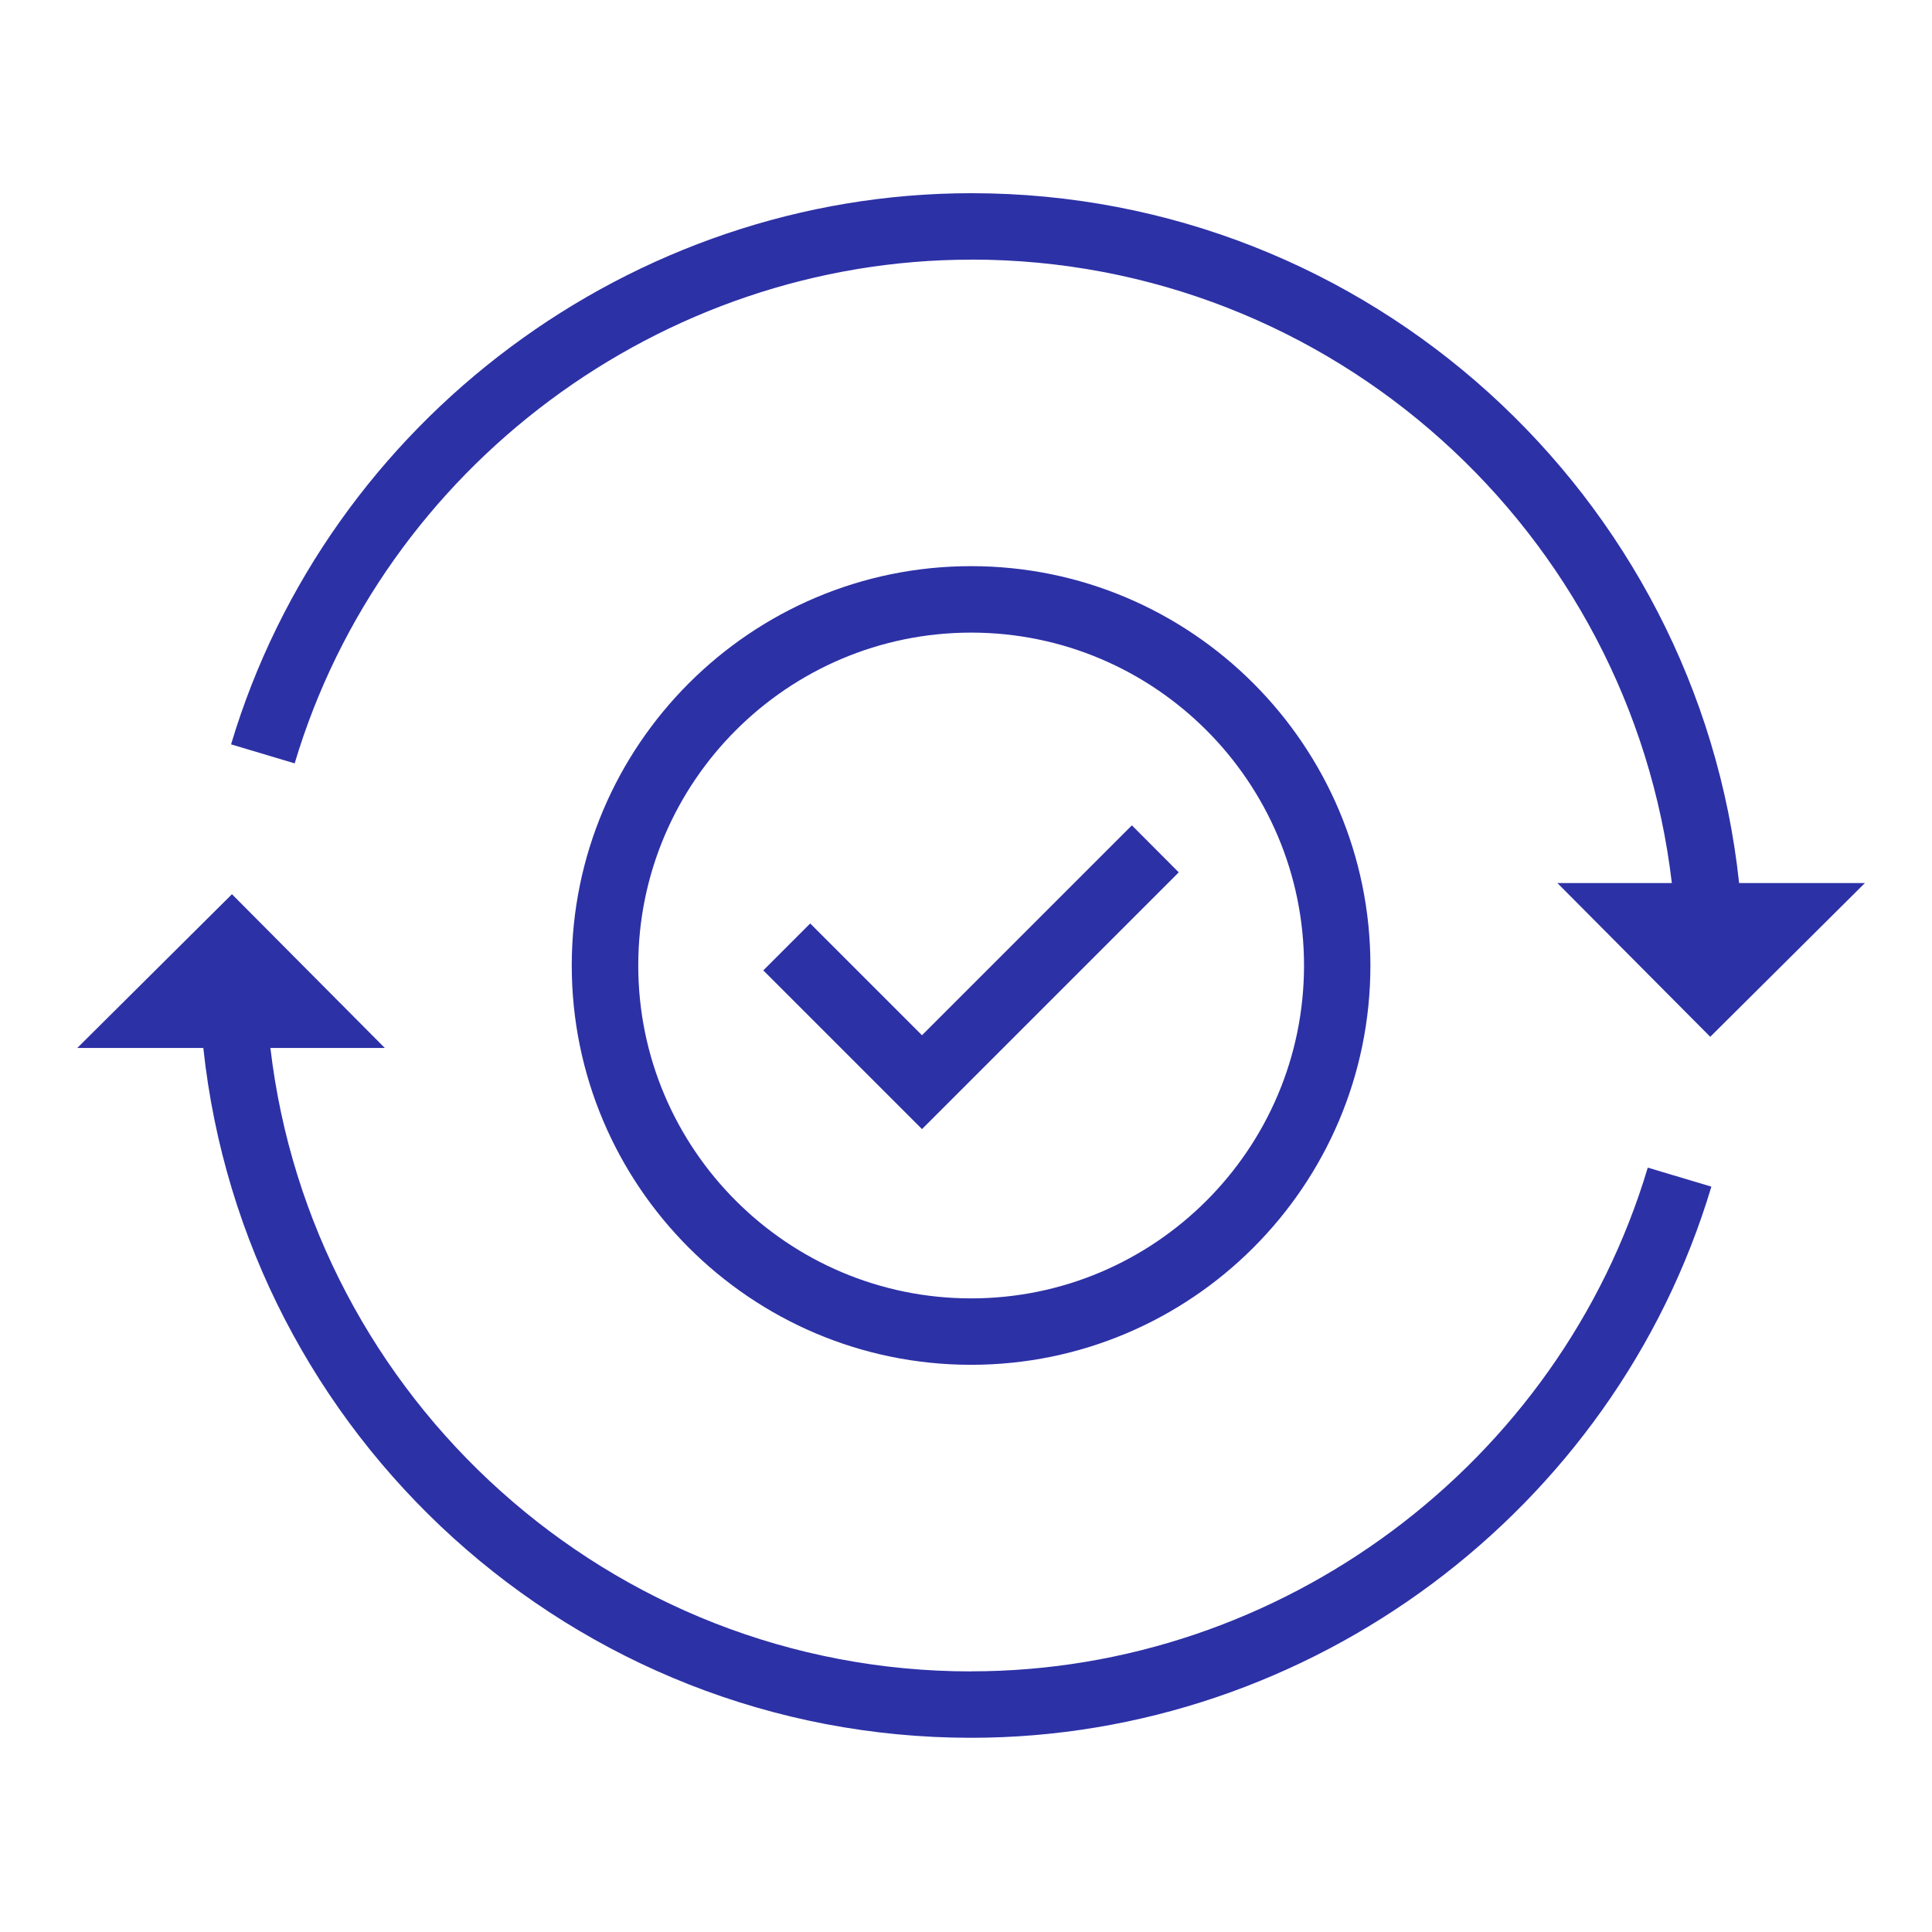
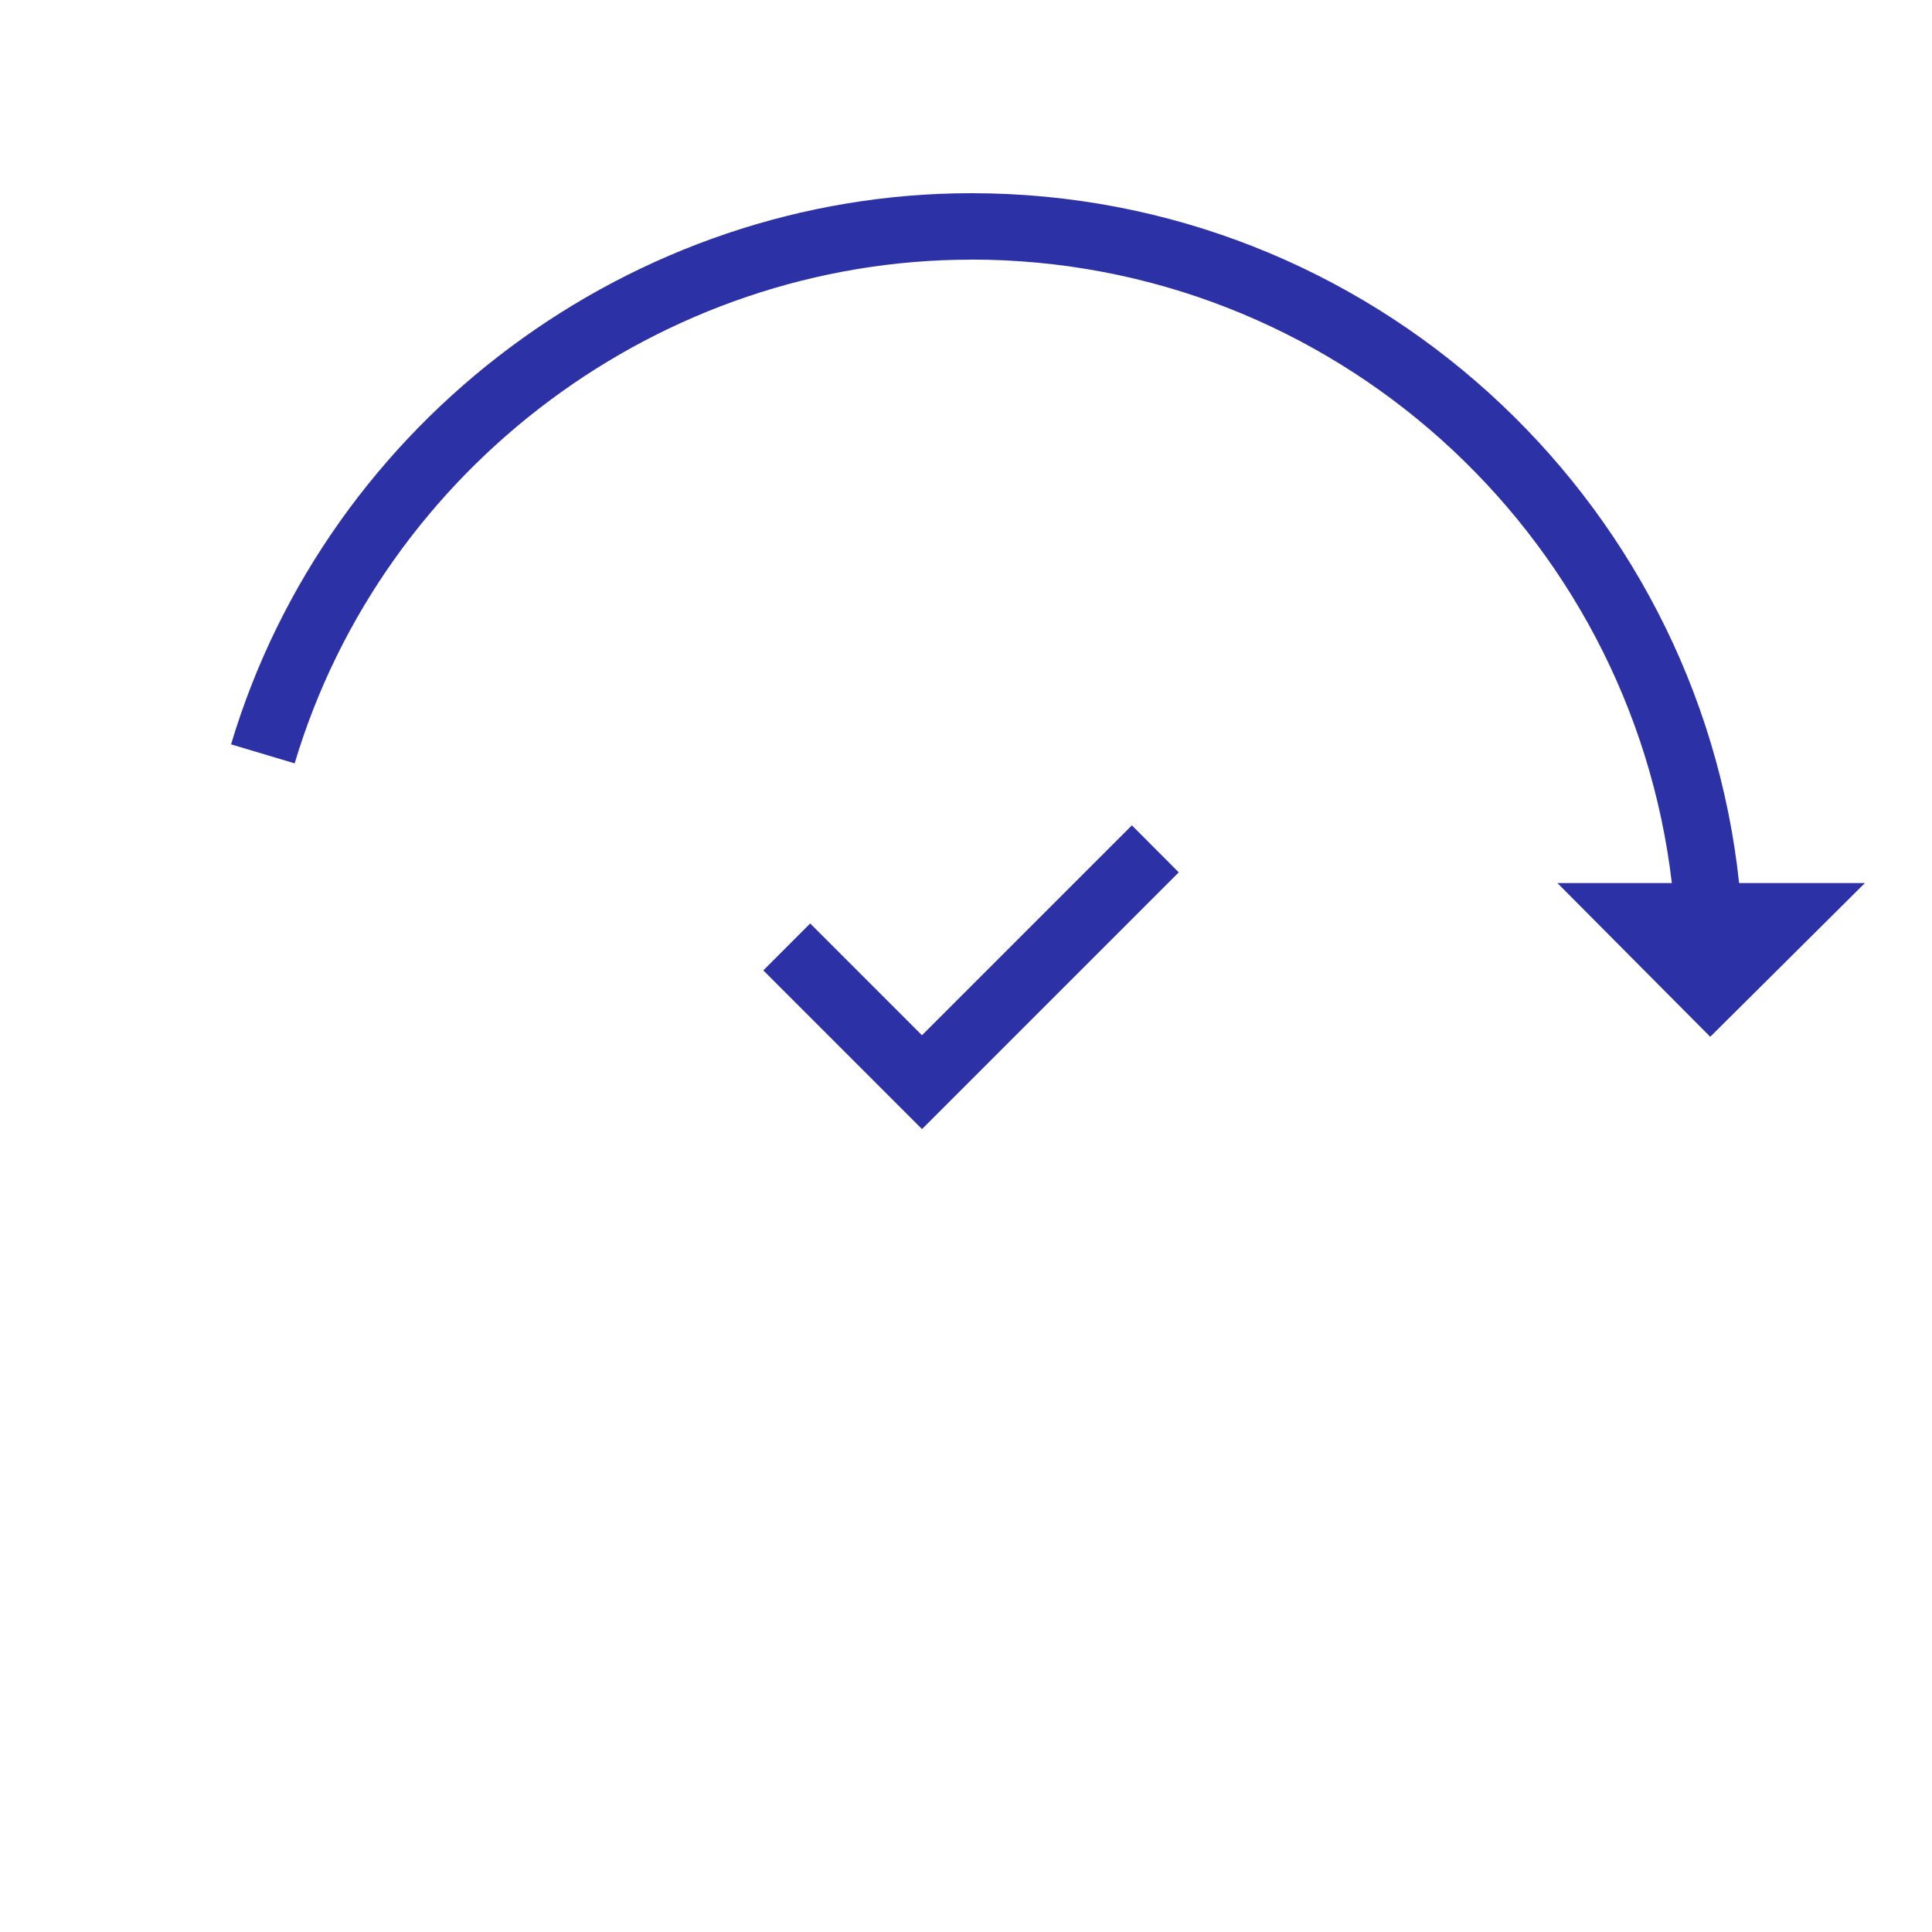
<svg xmlns="http://www.w3.org/2000/svg" width="50" height="50" viewBox="0 0 50 50" fill="none">
-   <path d="M14.797 24.987C14.797 30.684 19.432 35.321 25.131 35.321C30.828 35.321 35.466 30.686 35.466 24.987C35.466 19.29 30.831 14.652 25.131 14.652C19.434 14.652 14.797 19.287 14.797 24.987ZM33.748 24.987C33.748 29.737 29.882 33.602 25.133 33.602C20.384 33.602 16.518 29.738 16.518 24.987C16.518 20.236 20.384 16.372 25.133 16.372C29.882 16.372 33.748 20.236 33.748 24.987Z" fill="#2D31A6" />
-   <path d="M20.968 23.899L19.754 25.114L23.861 29.221L30.506 22.576L29.293 21.36L23.861 26.792L20.968 23.899Z" fill="#2D31A6" />
-   <path d="M25.132 43.256C15.78 43.256 8.06 36.19 6.998 27.121H9.959L6.003 23.142L2 27.121H5.262C6.332 37.143 14.833 44.974 25.131 44.974C33.903 44.974 41.779 39.107 44.29 30.71L42.644 30.218C40.352 37.894 33.153 43.254 25.136 43.254L25.132 43.256Z" fill="#2D31A6" />
+   <path d="M20.968 23.899L19.754 25.114L23.861 29.221L30.506 22.576L29.293 21.36L23.861 26.792L20.968 23.899" fill="#2D31A6" />
  <path d="M25.133 6.718C34.484 6.718 42.204 13.784 43.267 22.853H40.305L44.261 26.832L48.264 22.853H45.008C43.938 12.831 35.437 5 25.139 5C16.367 5 8.491 10.867 5.98 19.264L7.626 19.756C9.918 12.08 17.118 6.72 25.134 6.72L25.133 6.718Z" fill="#2D31A6" />
</svg>